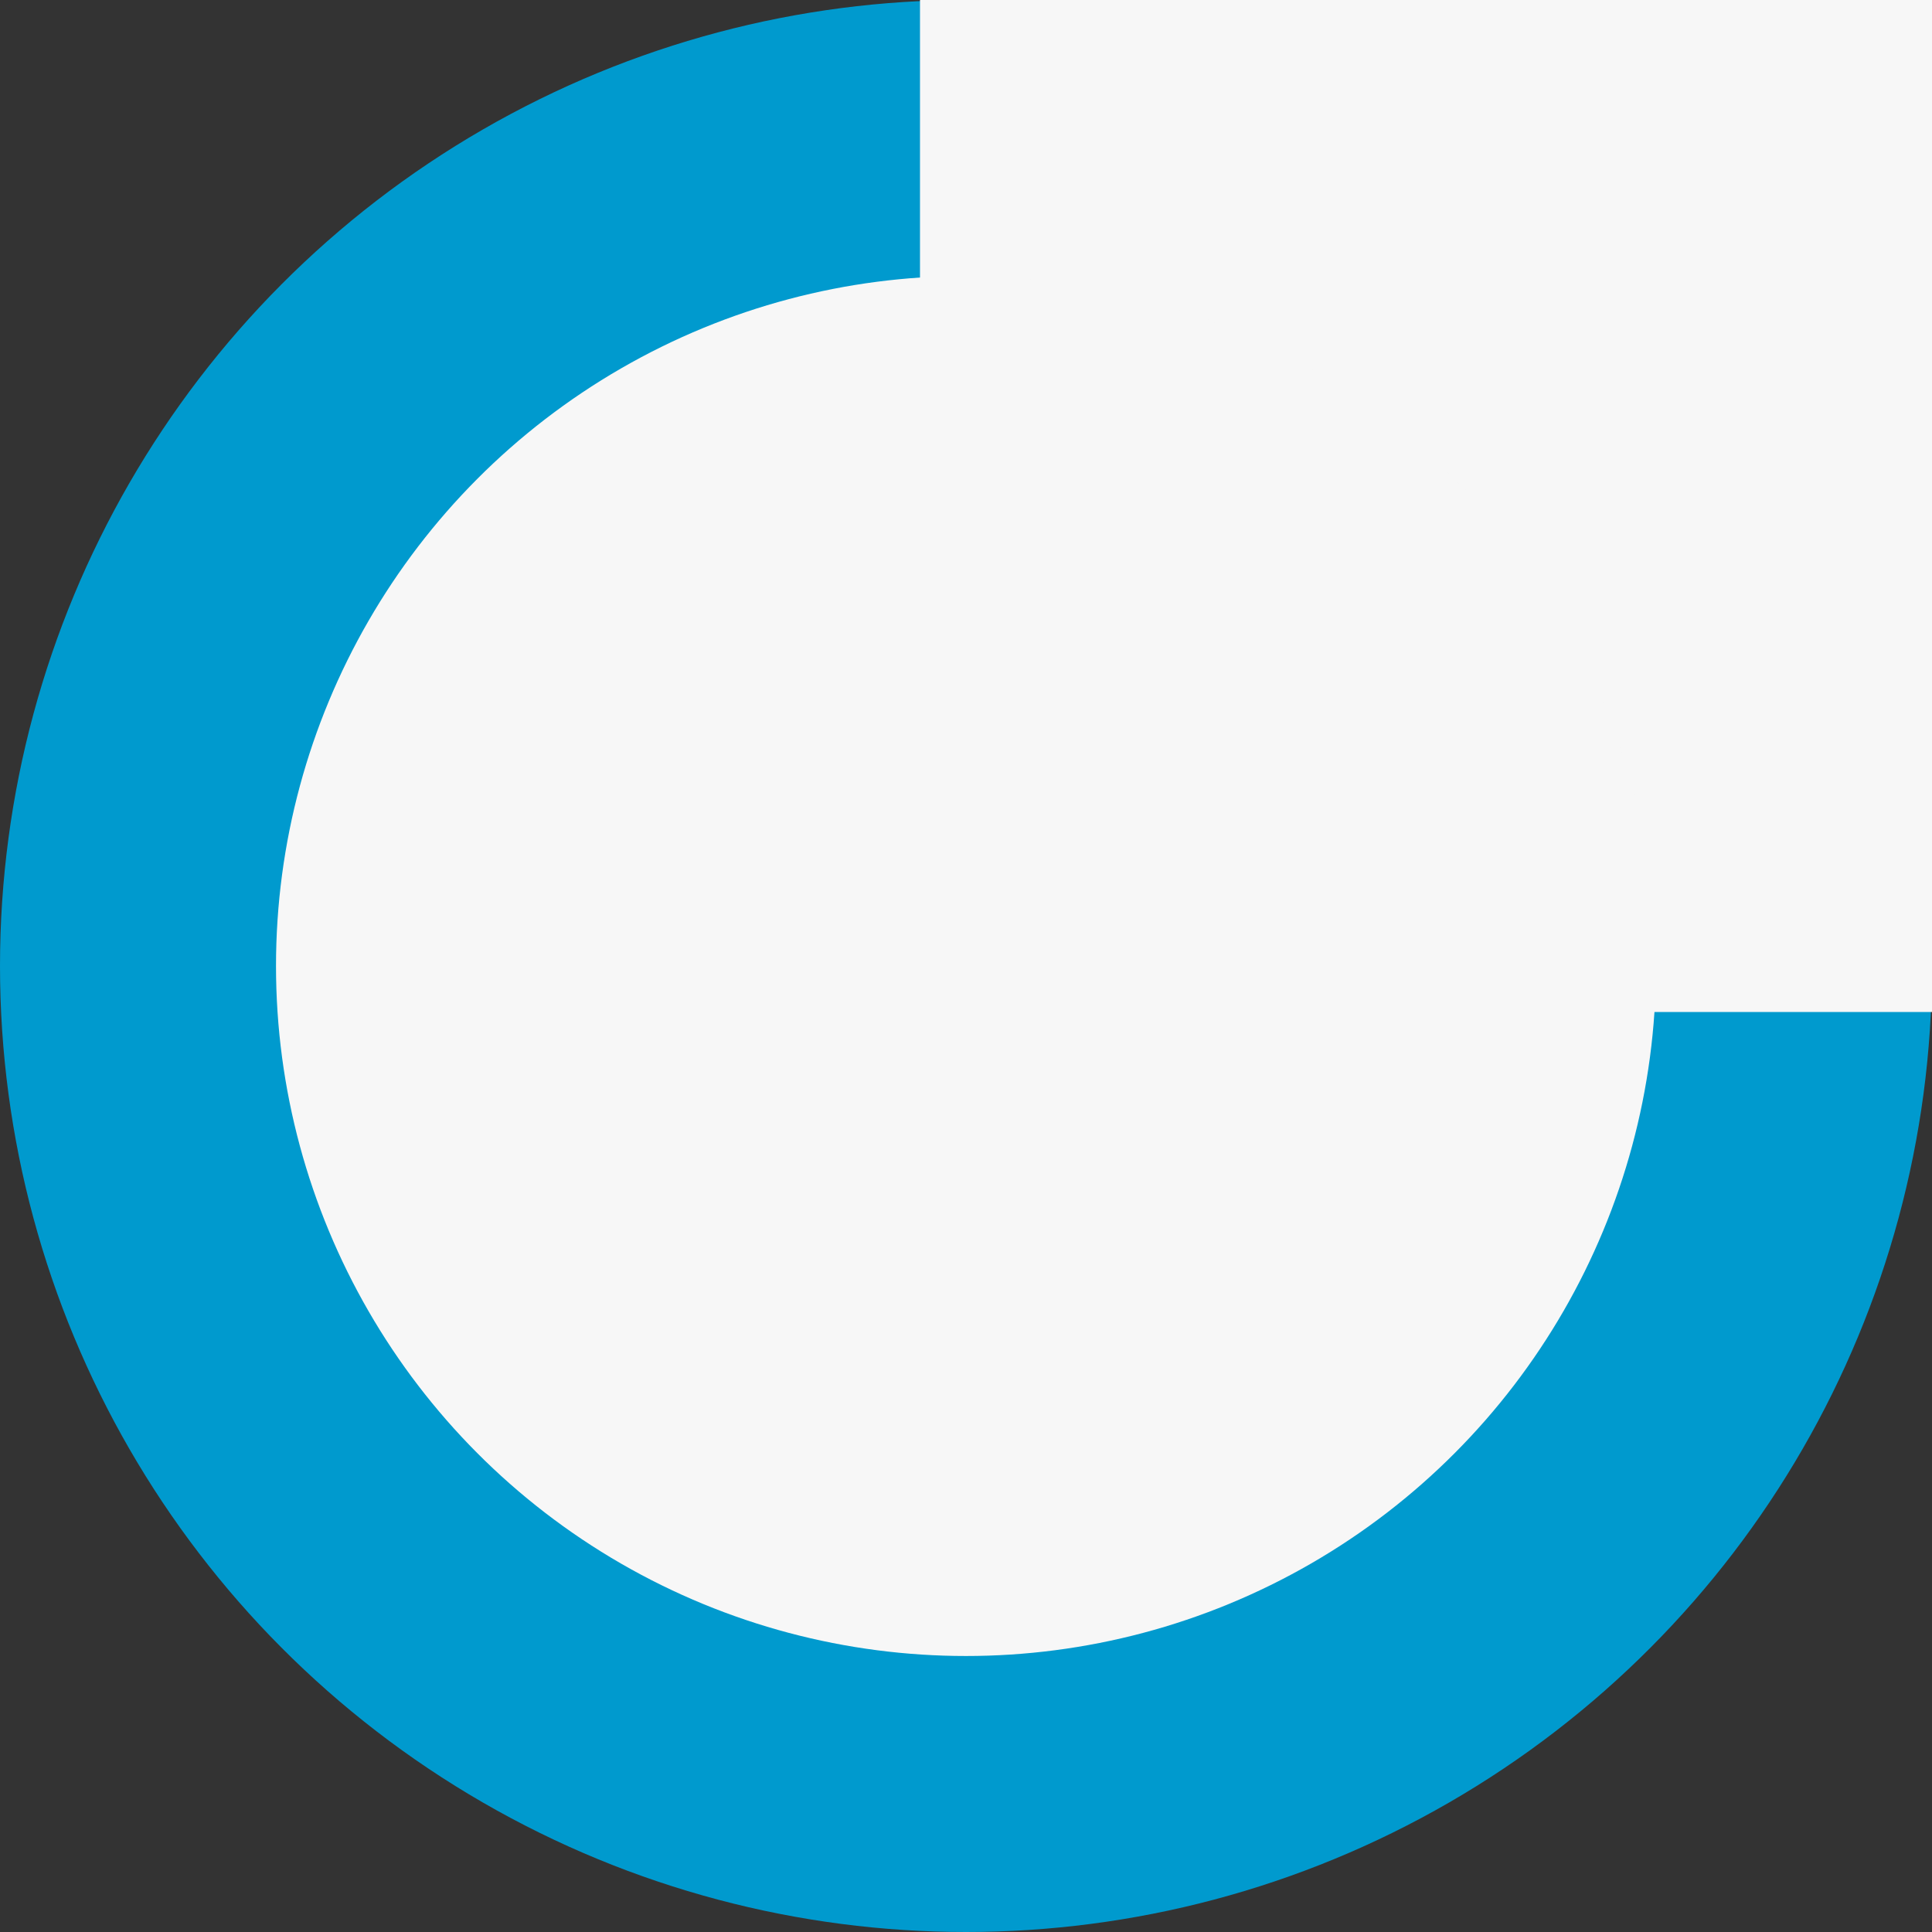
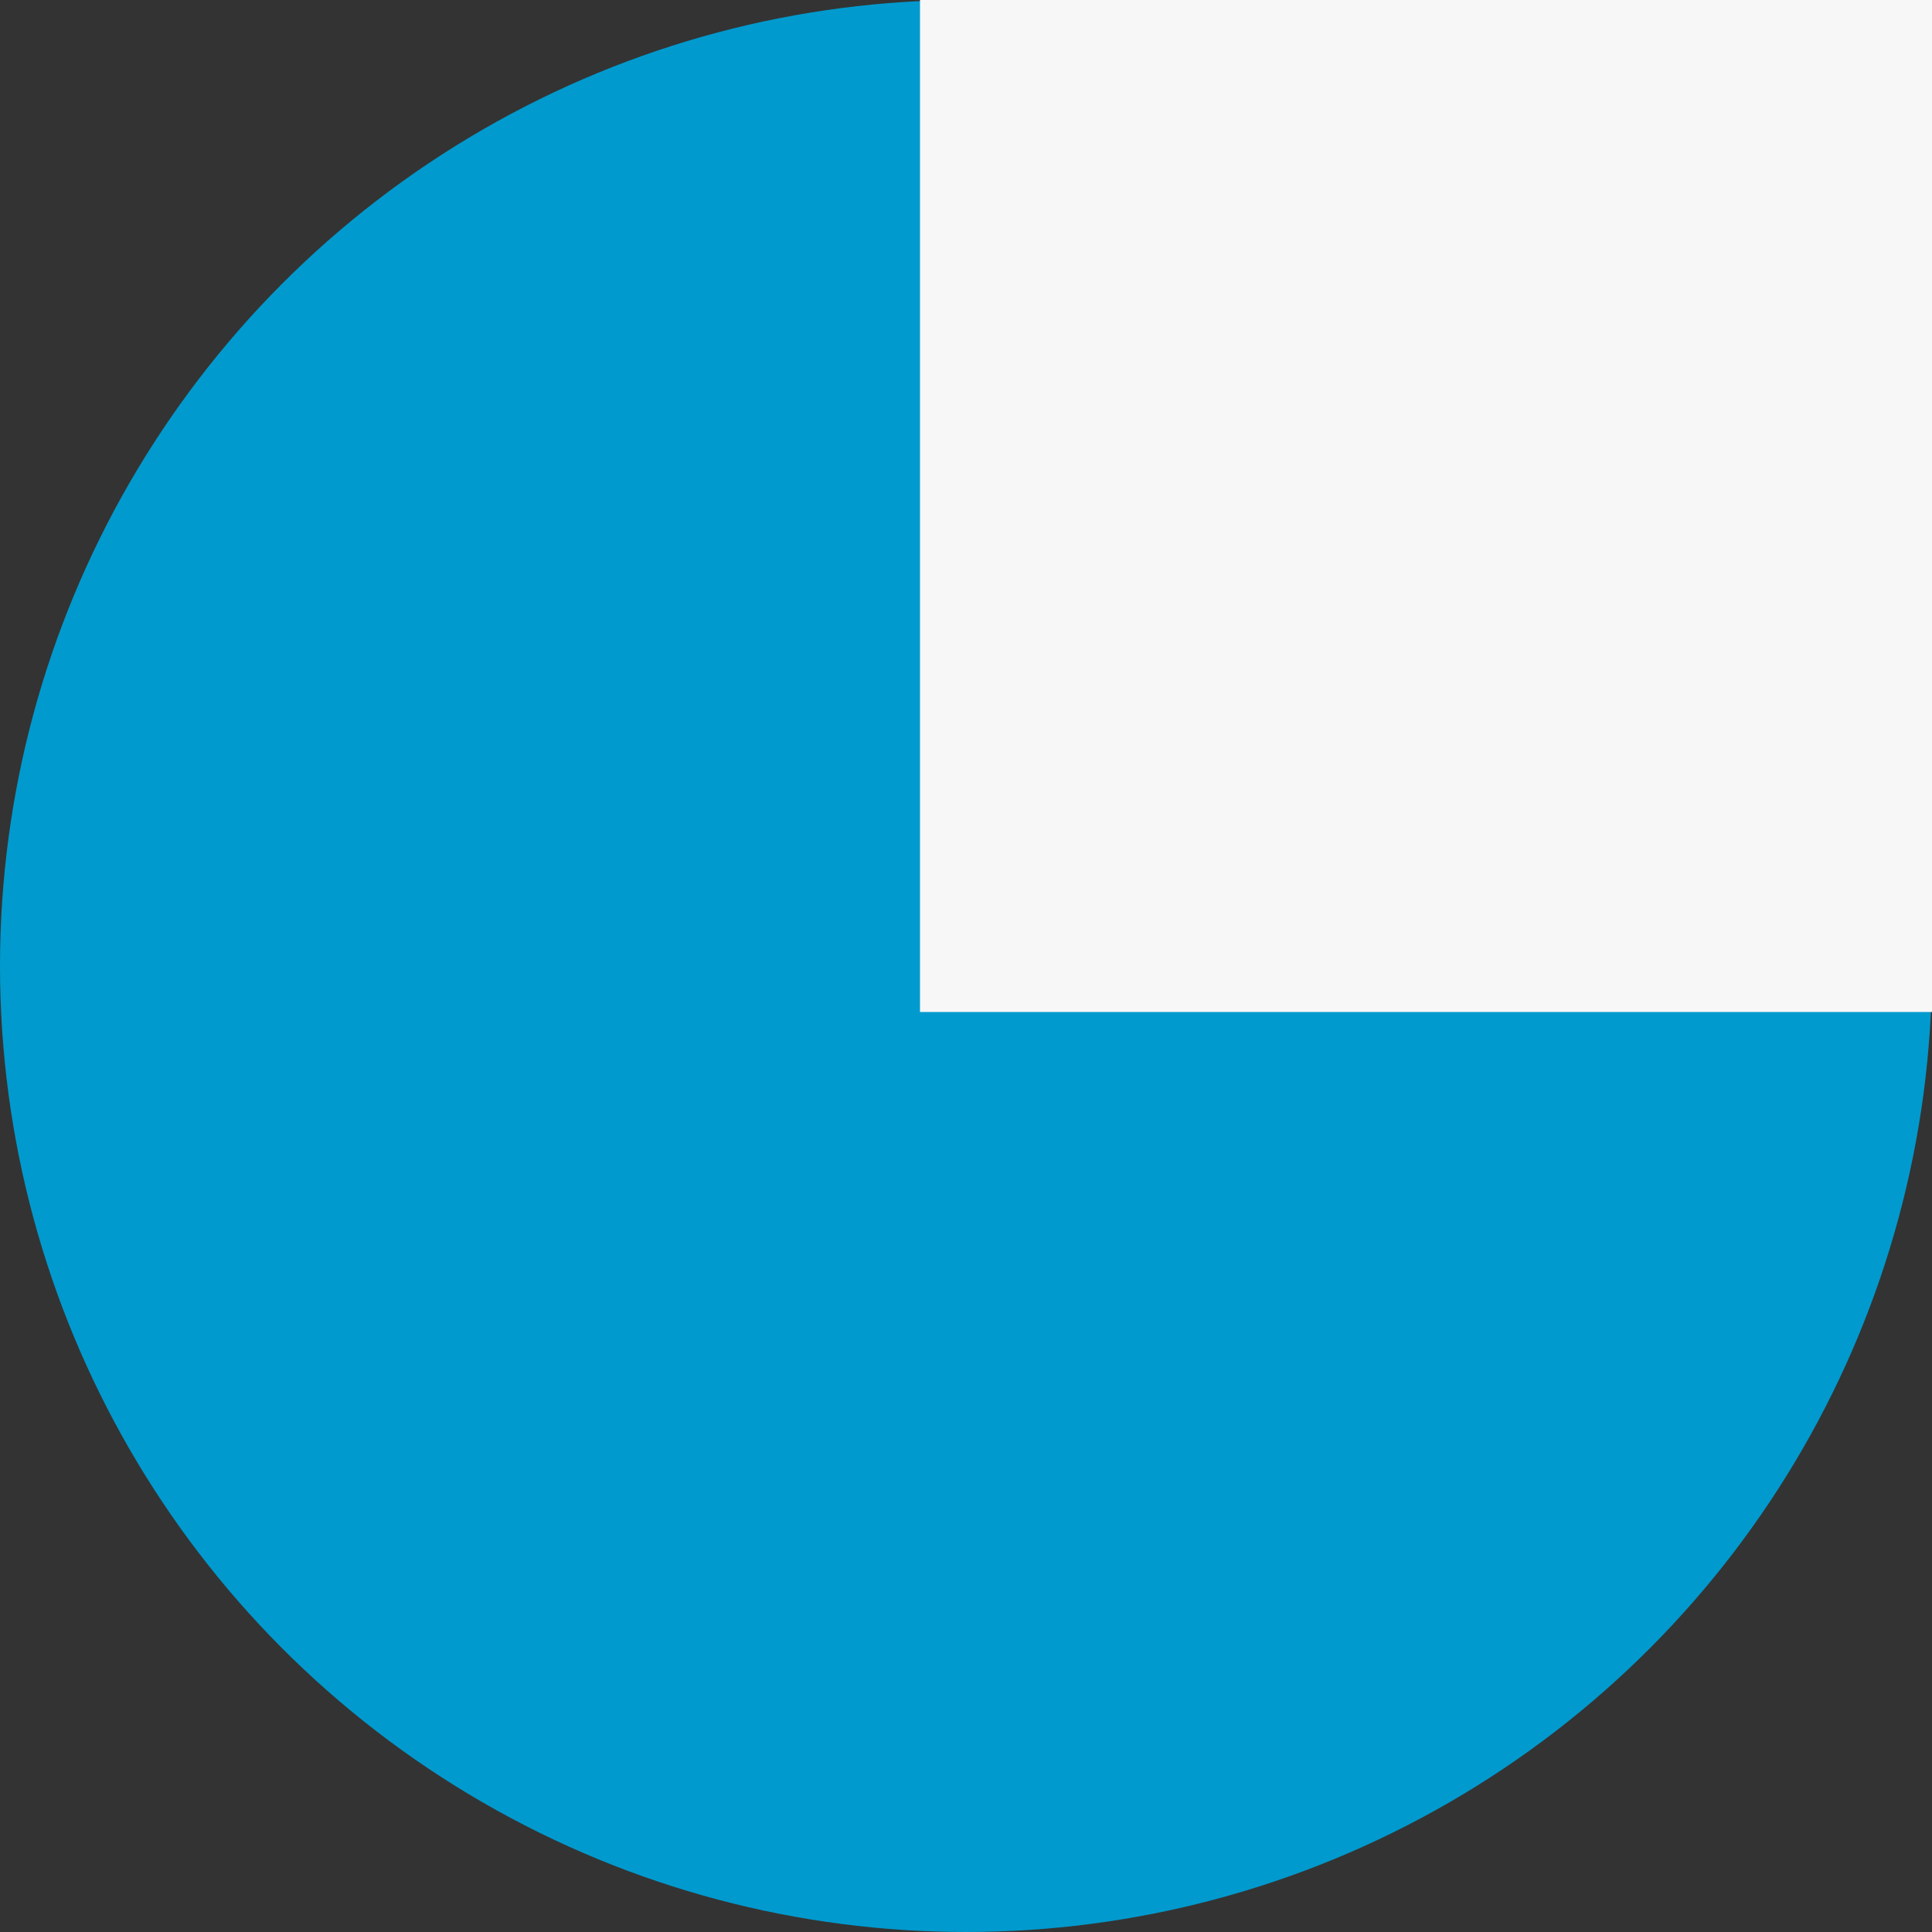
<svg xmlns="http://www.w3.org/2000/svg" width="21px" height="21px" viewBox="0 0 21 21" version="1.1">
  <rect x="0" y="0" width="21" height="21" fill="#333333" stroke="none" />
  <title>Group 10</title>
  <desc>Created with Sketch.</desc>
  <defs />
  <g id="Page-1" stroke="none" stroke-width="1" fill="none" fill-rule="evenodd">
    <g id="Auto-Redirect-Thank-You-Page" transform="translate(-312, -393)" fill-rule="nonzero">
      <g id="Group-4" transform="translate(282, 370)">
        <g id="Group" transform="translate(30, 23)">
          <g id="Group-3">
            <g id="Group-2">
              <g id="Group-10">
                <circle id="Oval-2" fill="#009ACE" cx="10.5" cy="10.5" r="10.5" />
                <rect id="Rectangle" fill="#F7F7F7" x="10" y="0" width="11" height="11" />
-                 <circle id="Oval-2" fill="#F7F7F7" cx="10.5" cy="10.5" r="7.5" />
              </g>
            </g>
          </g>
        </g>
      </g>
    </g>
  </g>
</svg>